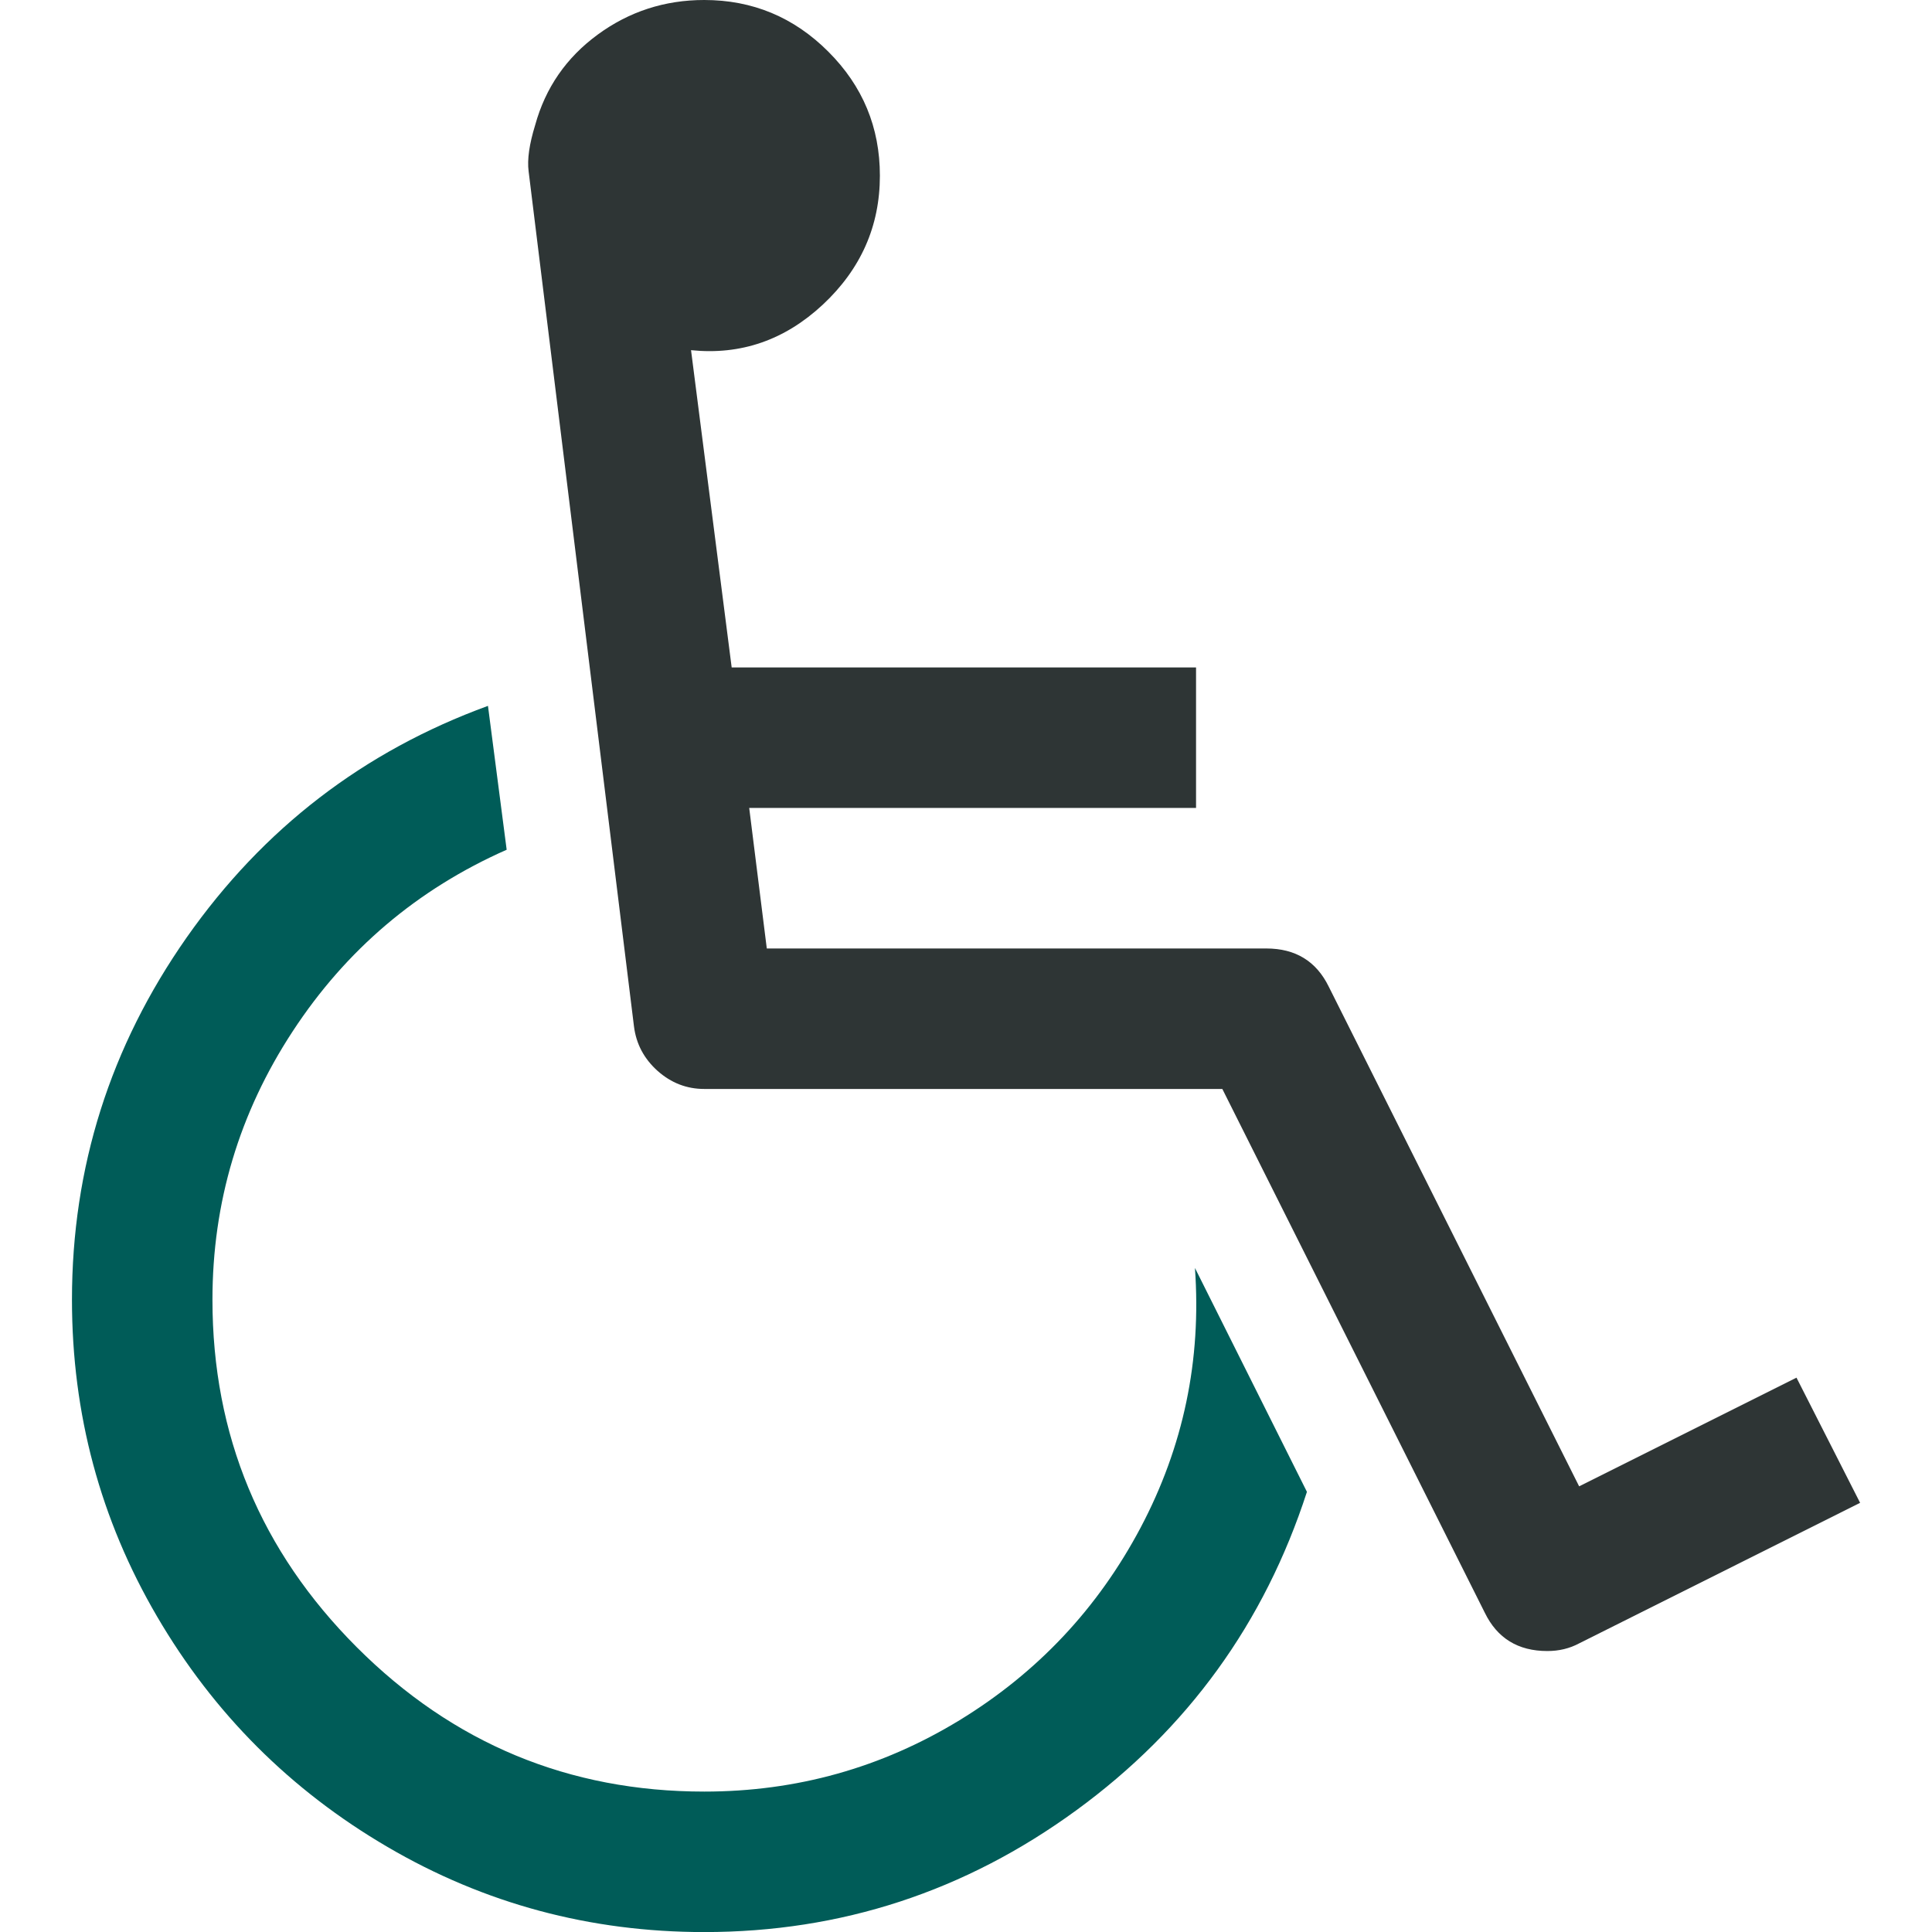
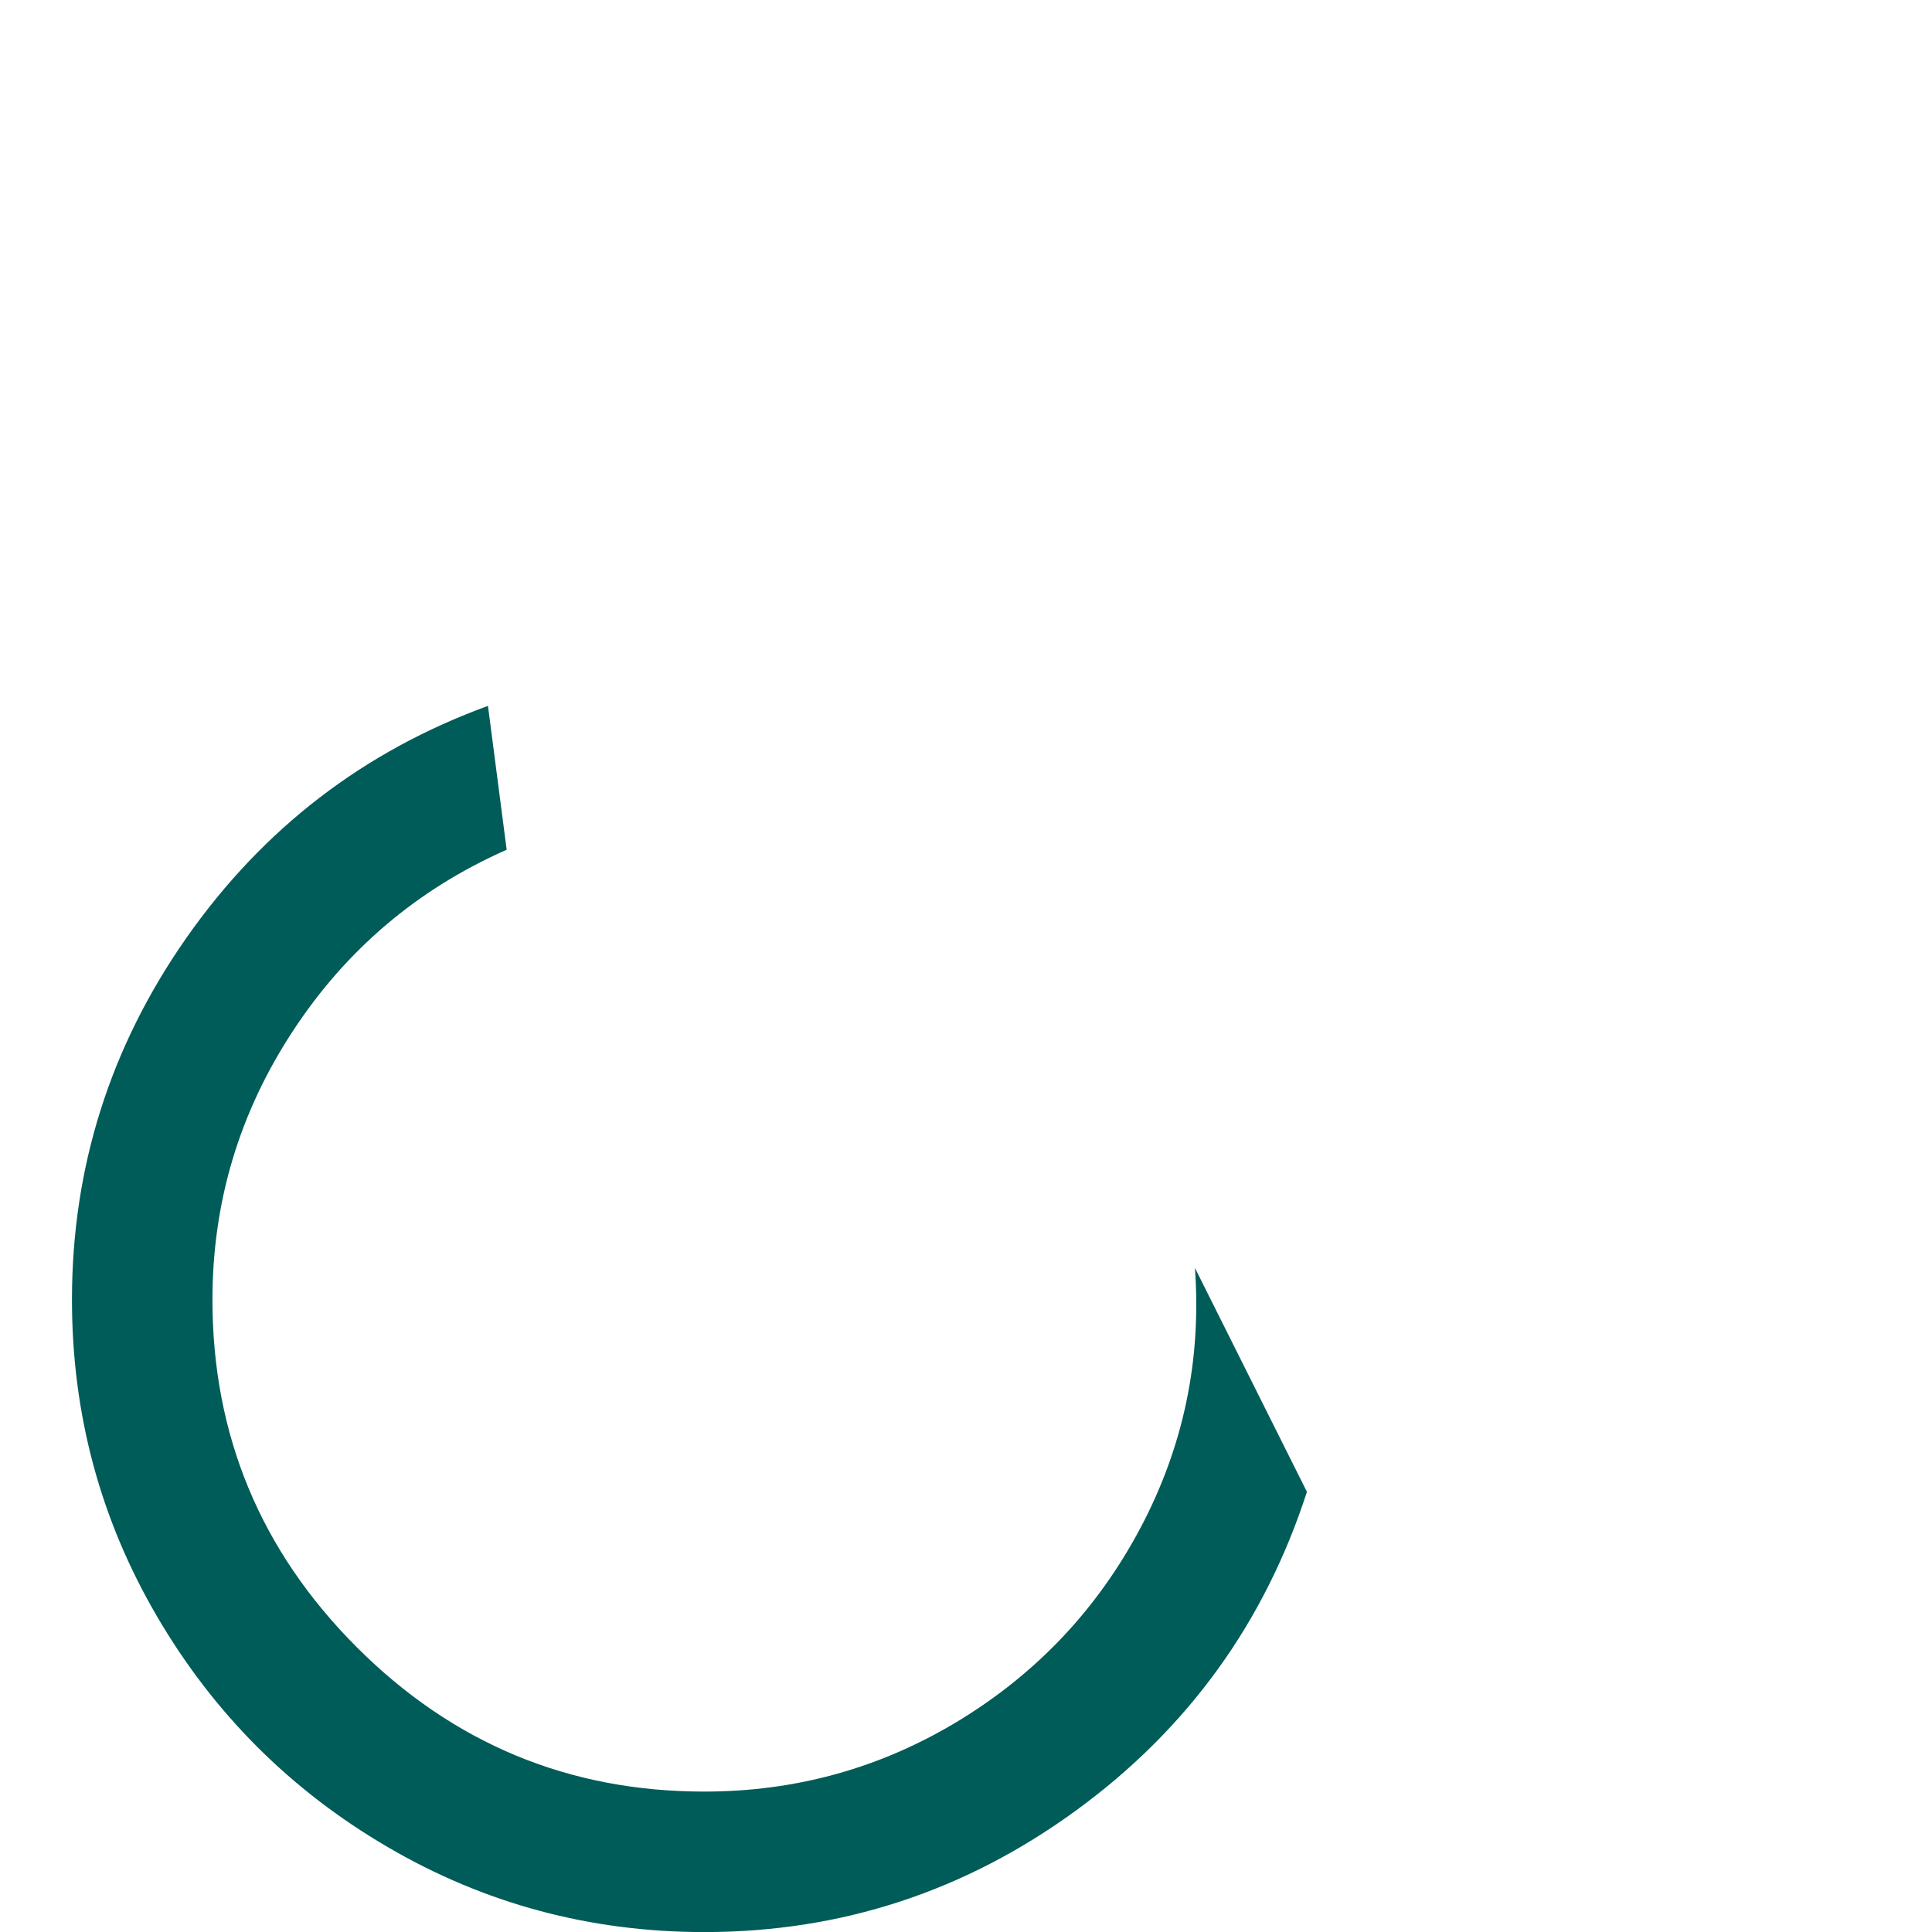
<svg xmlns="http://www.w3.org/2000/svg" width="28" height="28" viewBox="0 0 28 28" fill="none">
  <g clip-path="url(#clip0_295_135594)">
    <path d="M16.531 22.139C15.91 23.311 15.035 24.241 13.906 24.931C12.776 25.62 11.543 25.965 10.207 25.965C8.245 25.965 6.566 25.268 5.171 23.873C3.777 22.478 3.079 20.8 3.079 18.837C3.079 17.427 3.466 16.131 4.241 14.948C5.015 13.765 6.049 12.887 7.343 12.315L7.072 10.23C5.269 10.888 3.814 12.007 2.705 13.587C1.597 15.168 1.043 16.918 1.043 18.837C1.043 20.492 1.454 22.022 2.276 23.427C3.098 24.833 4.211 25.946 5.617 26.768C7.022 27.59 8.552 28.001 10.207 28.001C12.19 28.001 13.988 27.412 15.6 26.235C17.212 25.058 18.326 23.52 18.941 21.621L17.318 18.376C17.414 19.712 17.151 20.966 16.531 22.139Z" fill="#005C58" />
-     <path d="M26.036 19.966L22.886 21.541L19.259 14.303C19.078 13.931 18.776 13.746 18.352 13.746H11.113L10.858 11.709H17.334V9.673H10.604L10.015 5.075C10.737 5.149 11.373 4.929 11.925 4.415C12.476 3.9 12.752 3.277 12.752 2.546C12.752 1.845 12.503 1.246 12.004 0.748C11.505 0.249 10.906 0 10.206 0C9.634 0 9.119 0.167 8.663 0.501C8.207 0.835 7.905 1.272 7.756 1.813C7.671 2.089 7.639 2.312 7.661 2.482L9.188 14.875C9.22 15.13 9.334 15.344 9.53 15.52C9.726 15.694 9.951 15.782 10.206 15.782H17.715L21.518 23.371C21.698 23.742 22 23.928 22.425 23.928C22.595 23.928 22.748 23.891 22.886 23.817L26.958 21.78L26.036 19.966Z" fill="#2E3535" />
  </g>
  <defs>
    <clipPath id="clip0_295_135594">
      <rect width="28" height="28" fill="white" />
    </clipPath>
  </defs>
</svg>